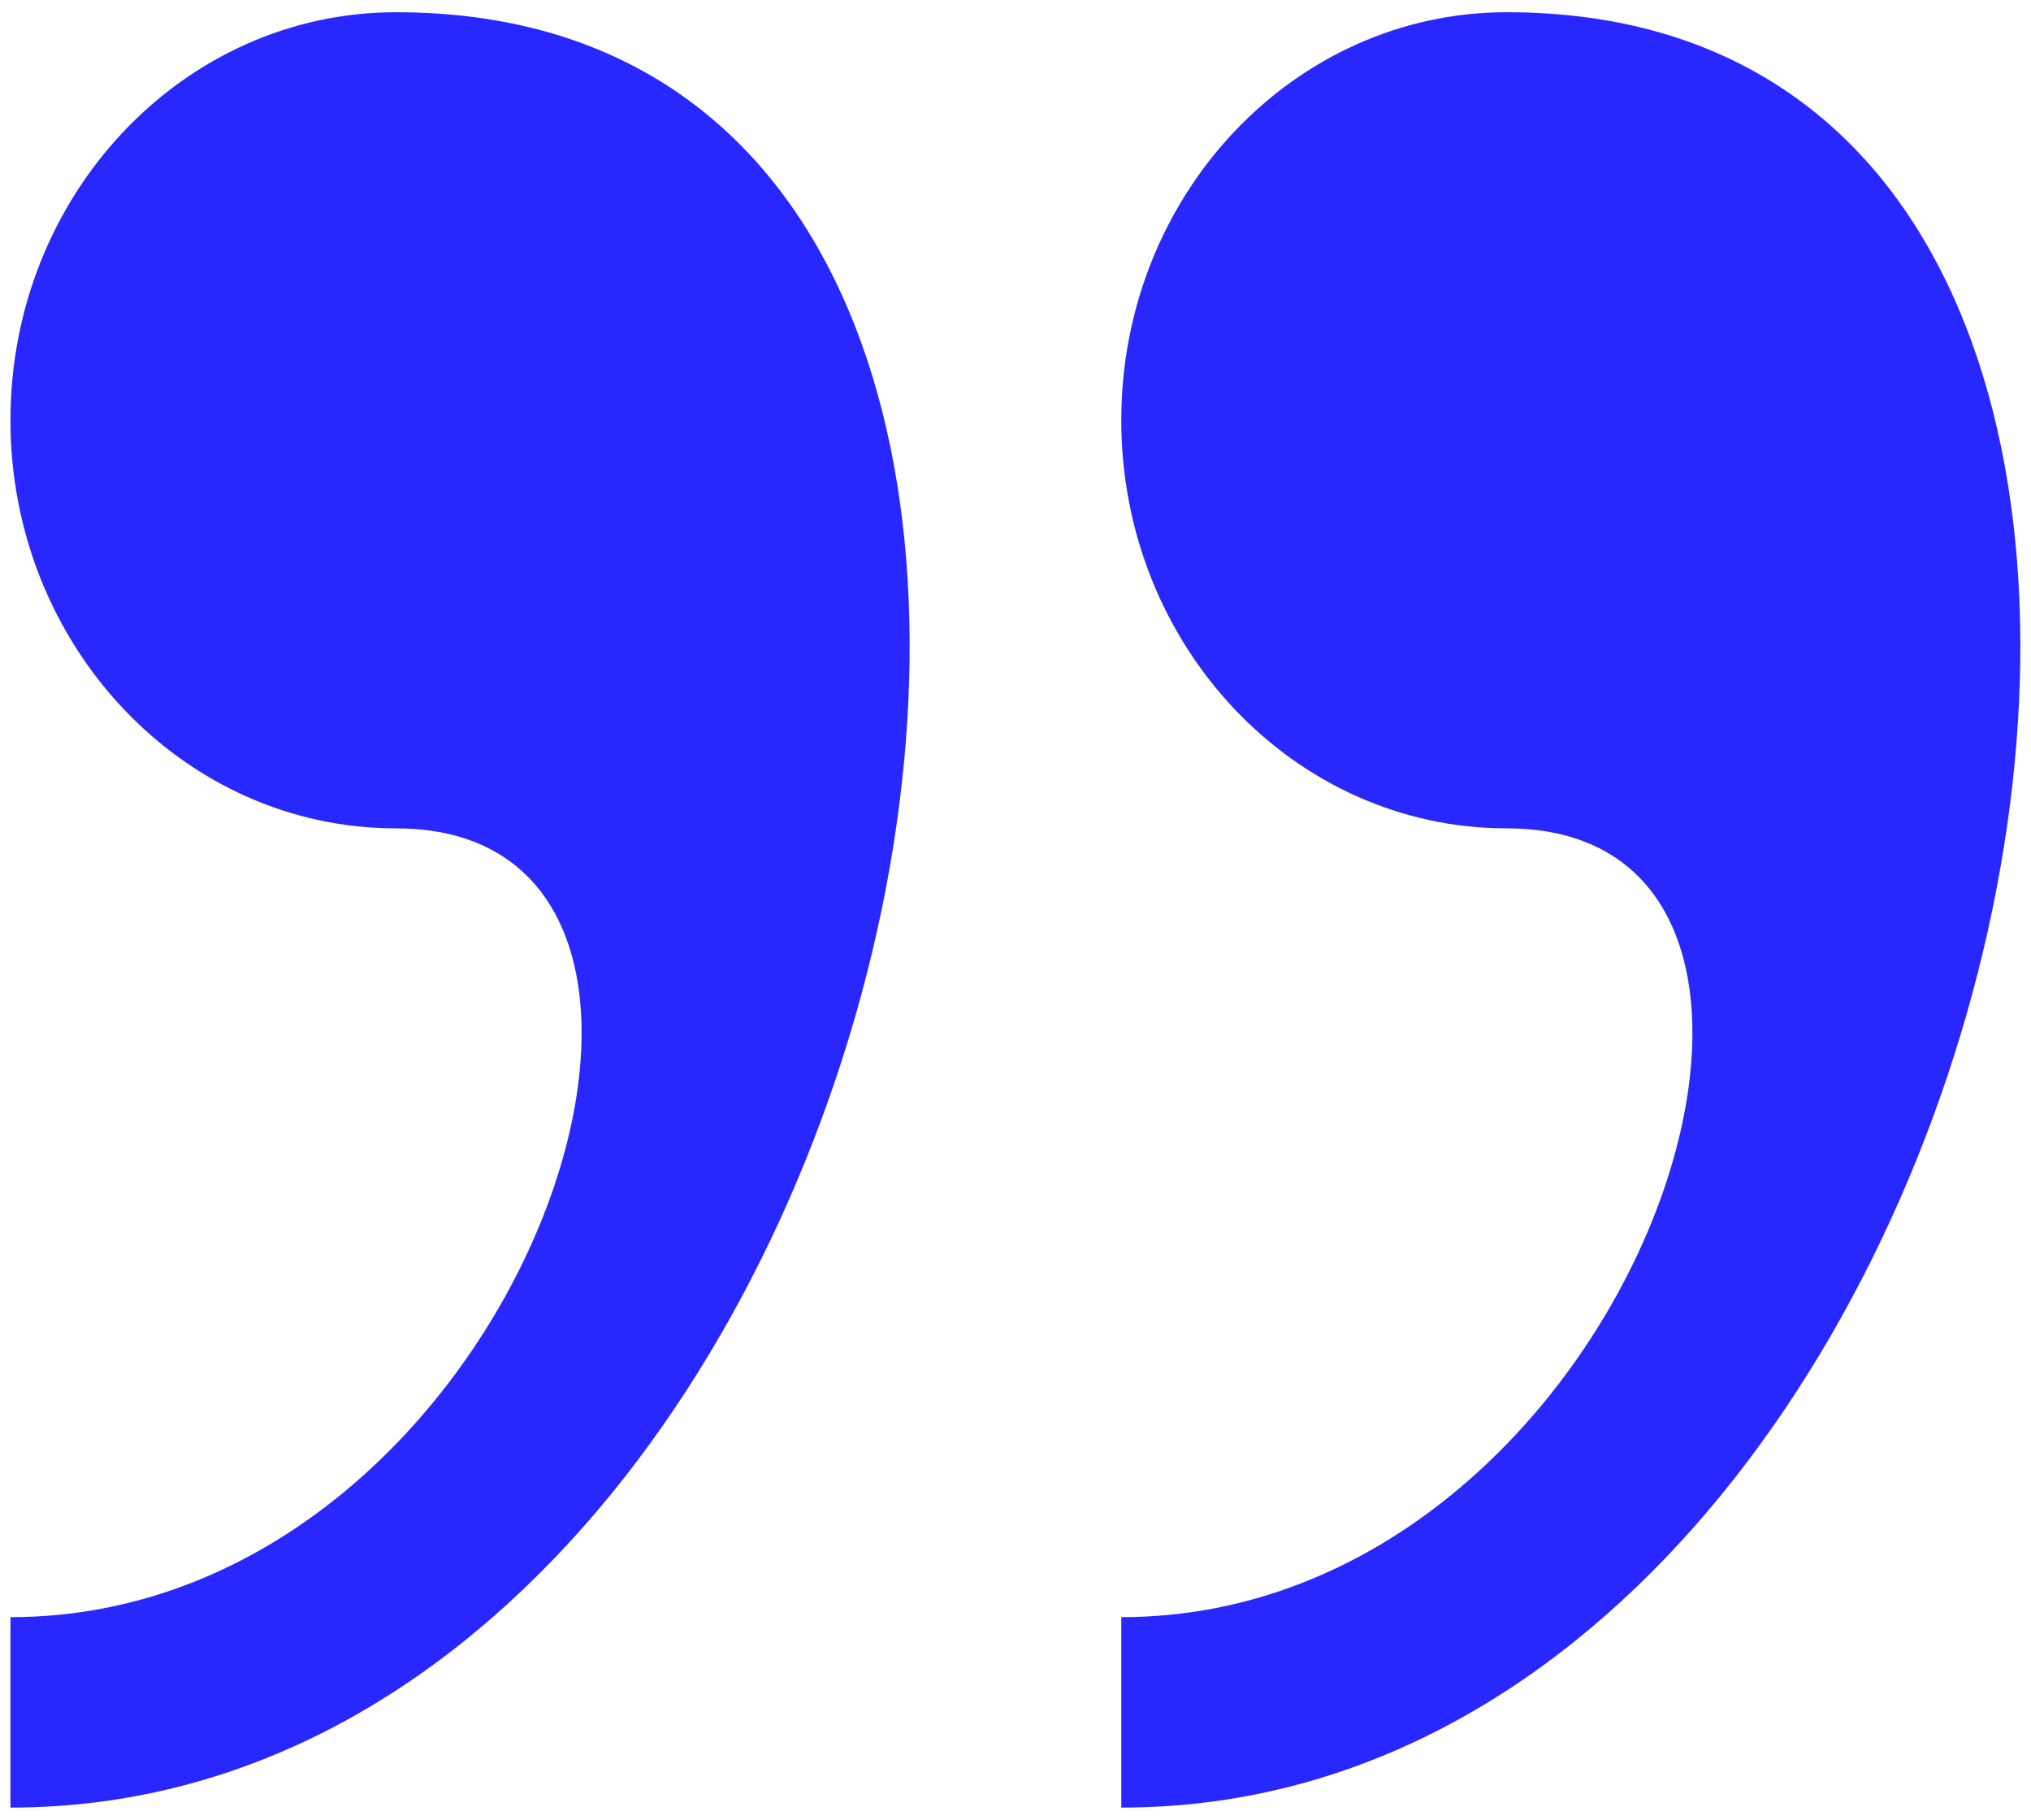
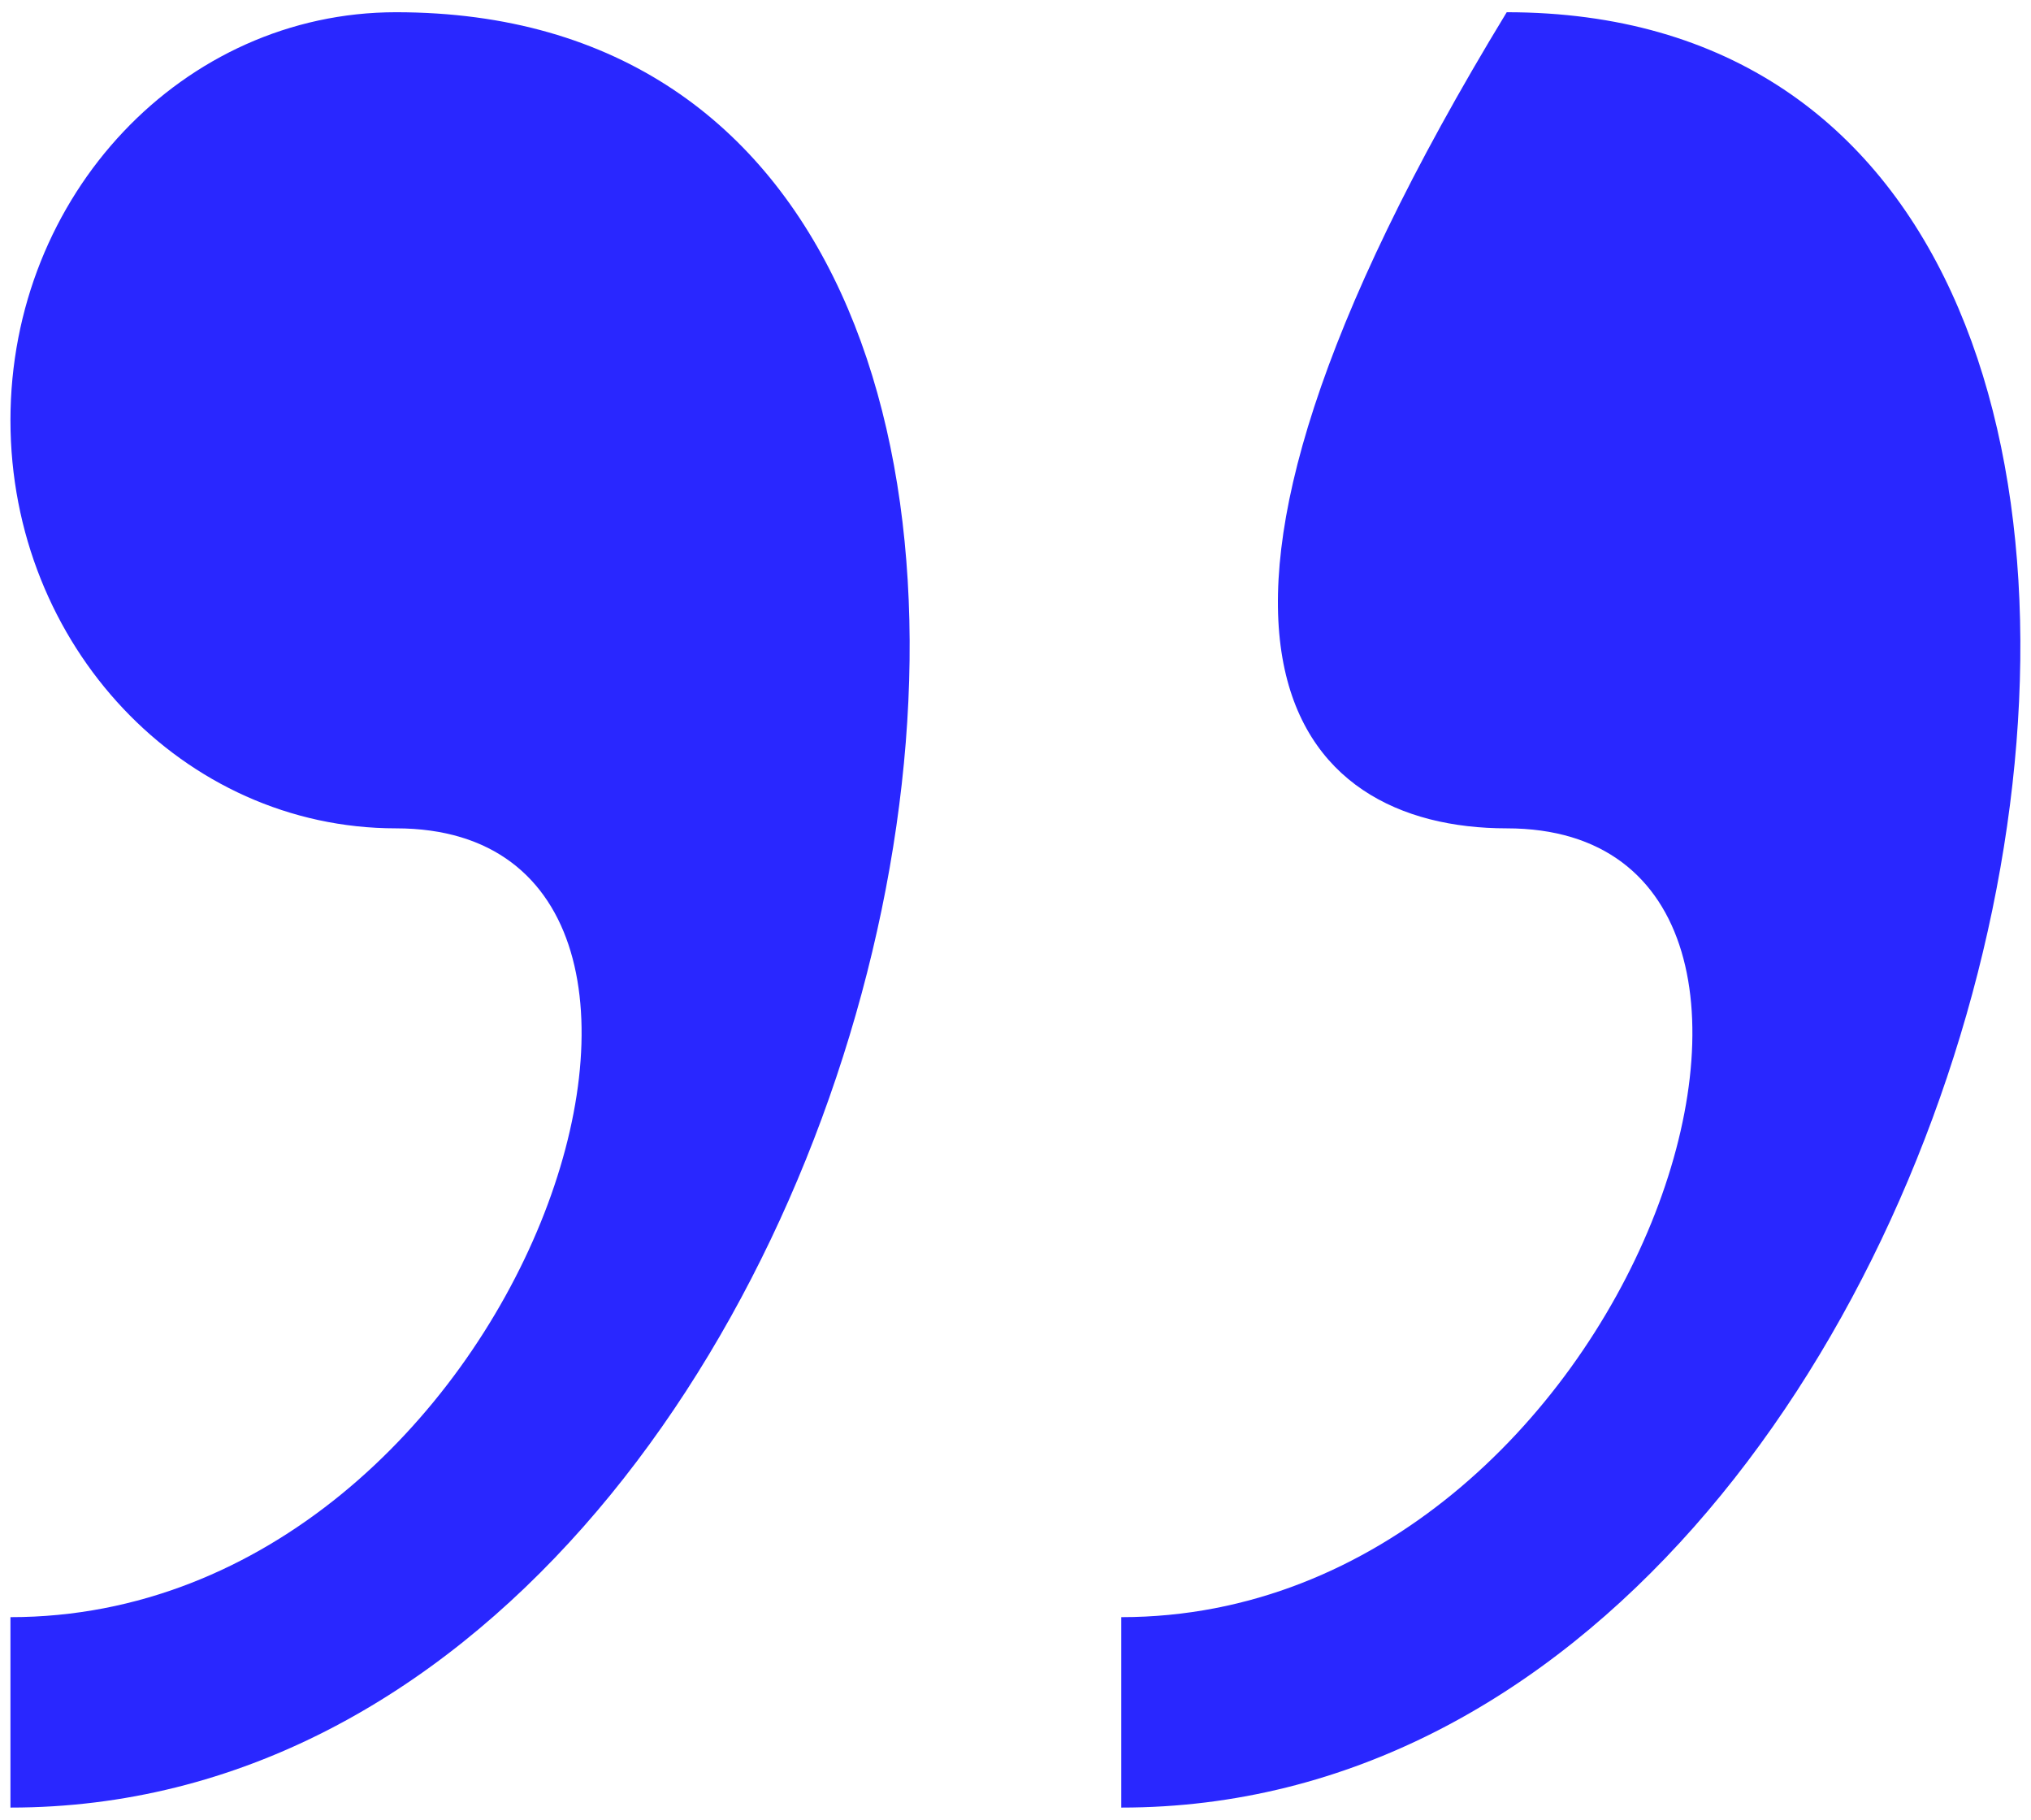
<svg xmlns="http://www.w3.org/2000/svg" width="96px" height="86px" viewBox="0 0 96 86" version="1.1">
  <title>Shape</title>
  <desc>Created with Sketch.</desc>
  <defs />
  <g id="Page-1" stroke="none" stroke-width="1" fill="none" fill-rule="evenodd">
    <g id="Artboard-5" transform="translate(-293, -320)" fill-rule="nonzero" fill="#2927FF">
      <g id="quote" transform="translate(293, 320)">
-         <path d="M18.719,0.578 C8.656,0.578 0.494,9.211 0.494,19.864 C0.494,30.509 8.656,39.149 18.719,39.149 C36.938,39.149 24.794,76.429 0.494,76.429 L0.494,85.429 C43.862,85.435 60.856,0.578 18.719,0.578 Z M71.219,0.578 C61.163,0.578 53,9.211 53,19.864 C53,30.509 61.163,39.149 71.219,39.149 C89.444,39.149 77.3,76.429 53,76.429 L53,85.429 C96.362,85.435 113.356,0.578 71.219,0.578 Z" id="Shape" />
+         <path d="M18.719,0.578 C8.656,0.578 0.494,9.211 0.494,19.864 C0.494,30.509 8.656,39.149 18.719,39.149 C36.938,39.149 24.794,76.429 0.494,76.429 L0.494,85.429 C43.862,85.435 60.856,0.578 18.719,0.578 Z M71.219,0.578 C53,30.509 61.163,39.149 71.219,39.149 C89.444,39.149 77.3,76.429 53,76.429 L53,85.429 C96.362,85.435 113.356,0.578 71.219,0.578 Z" id="Shape" />
      </g>
    </g>
  </g>
</svg>